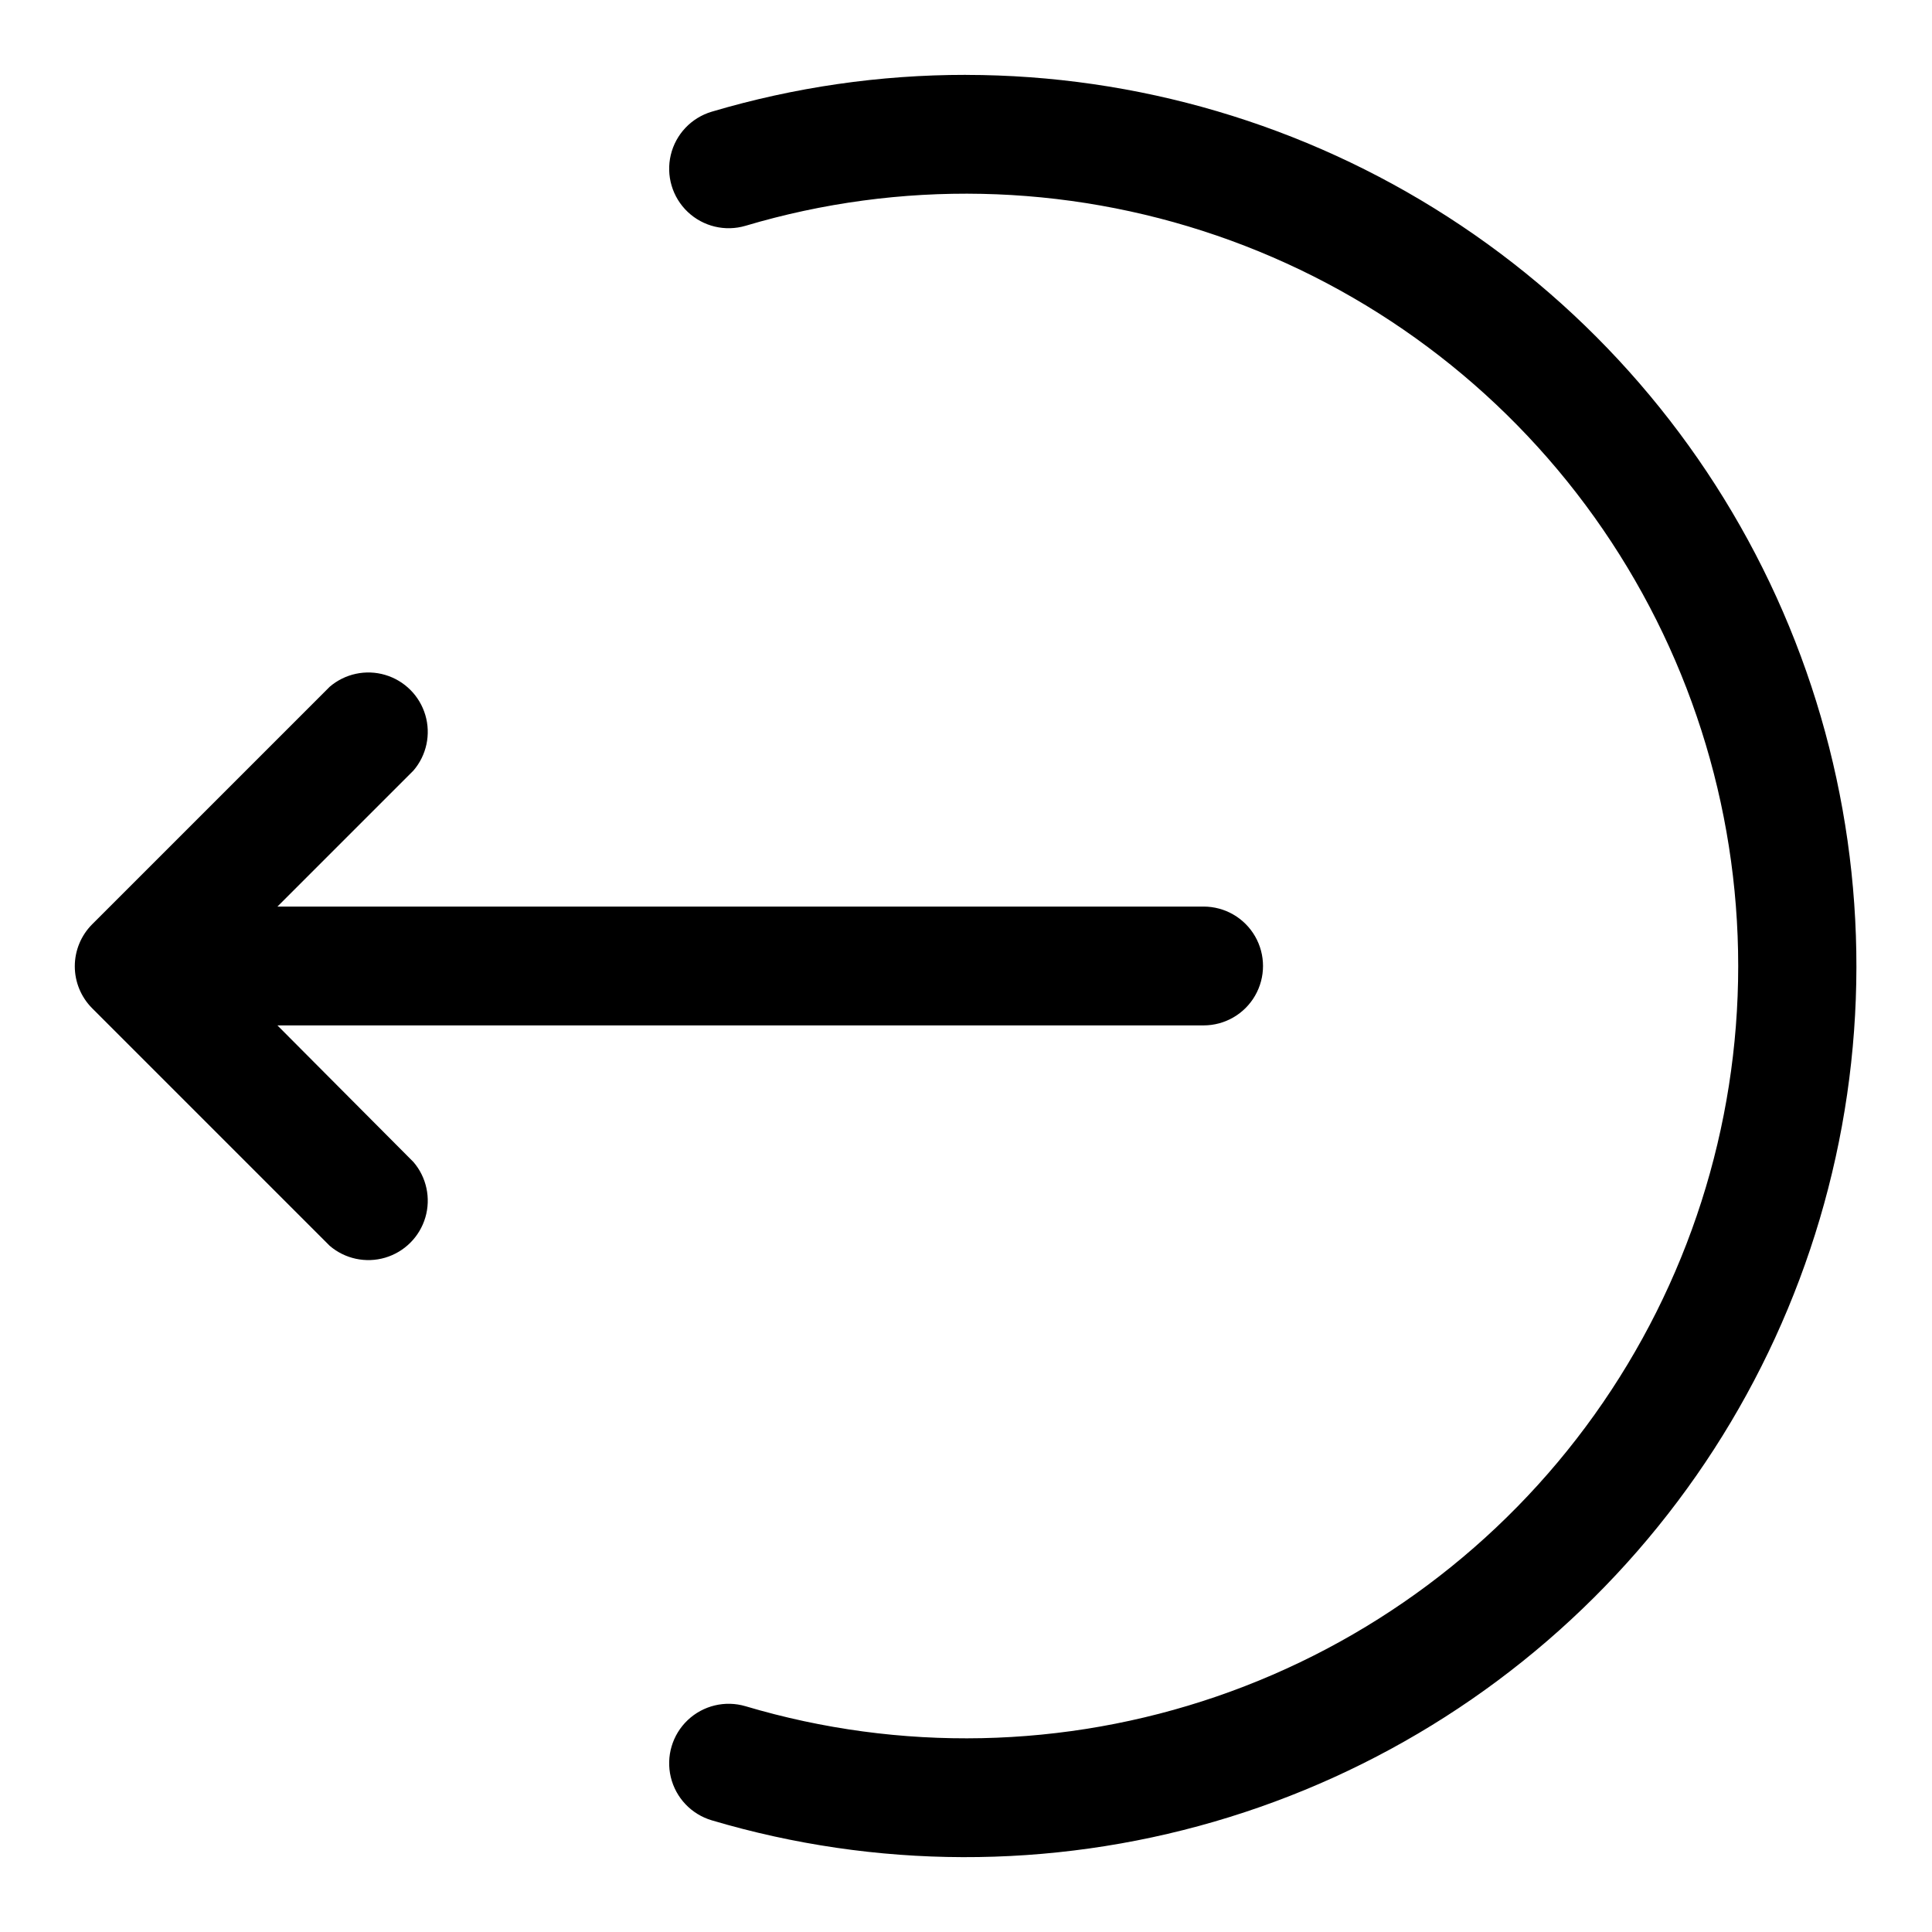
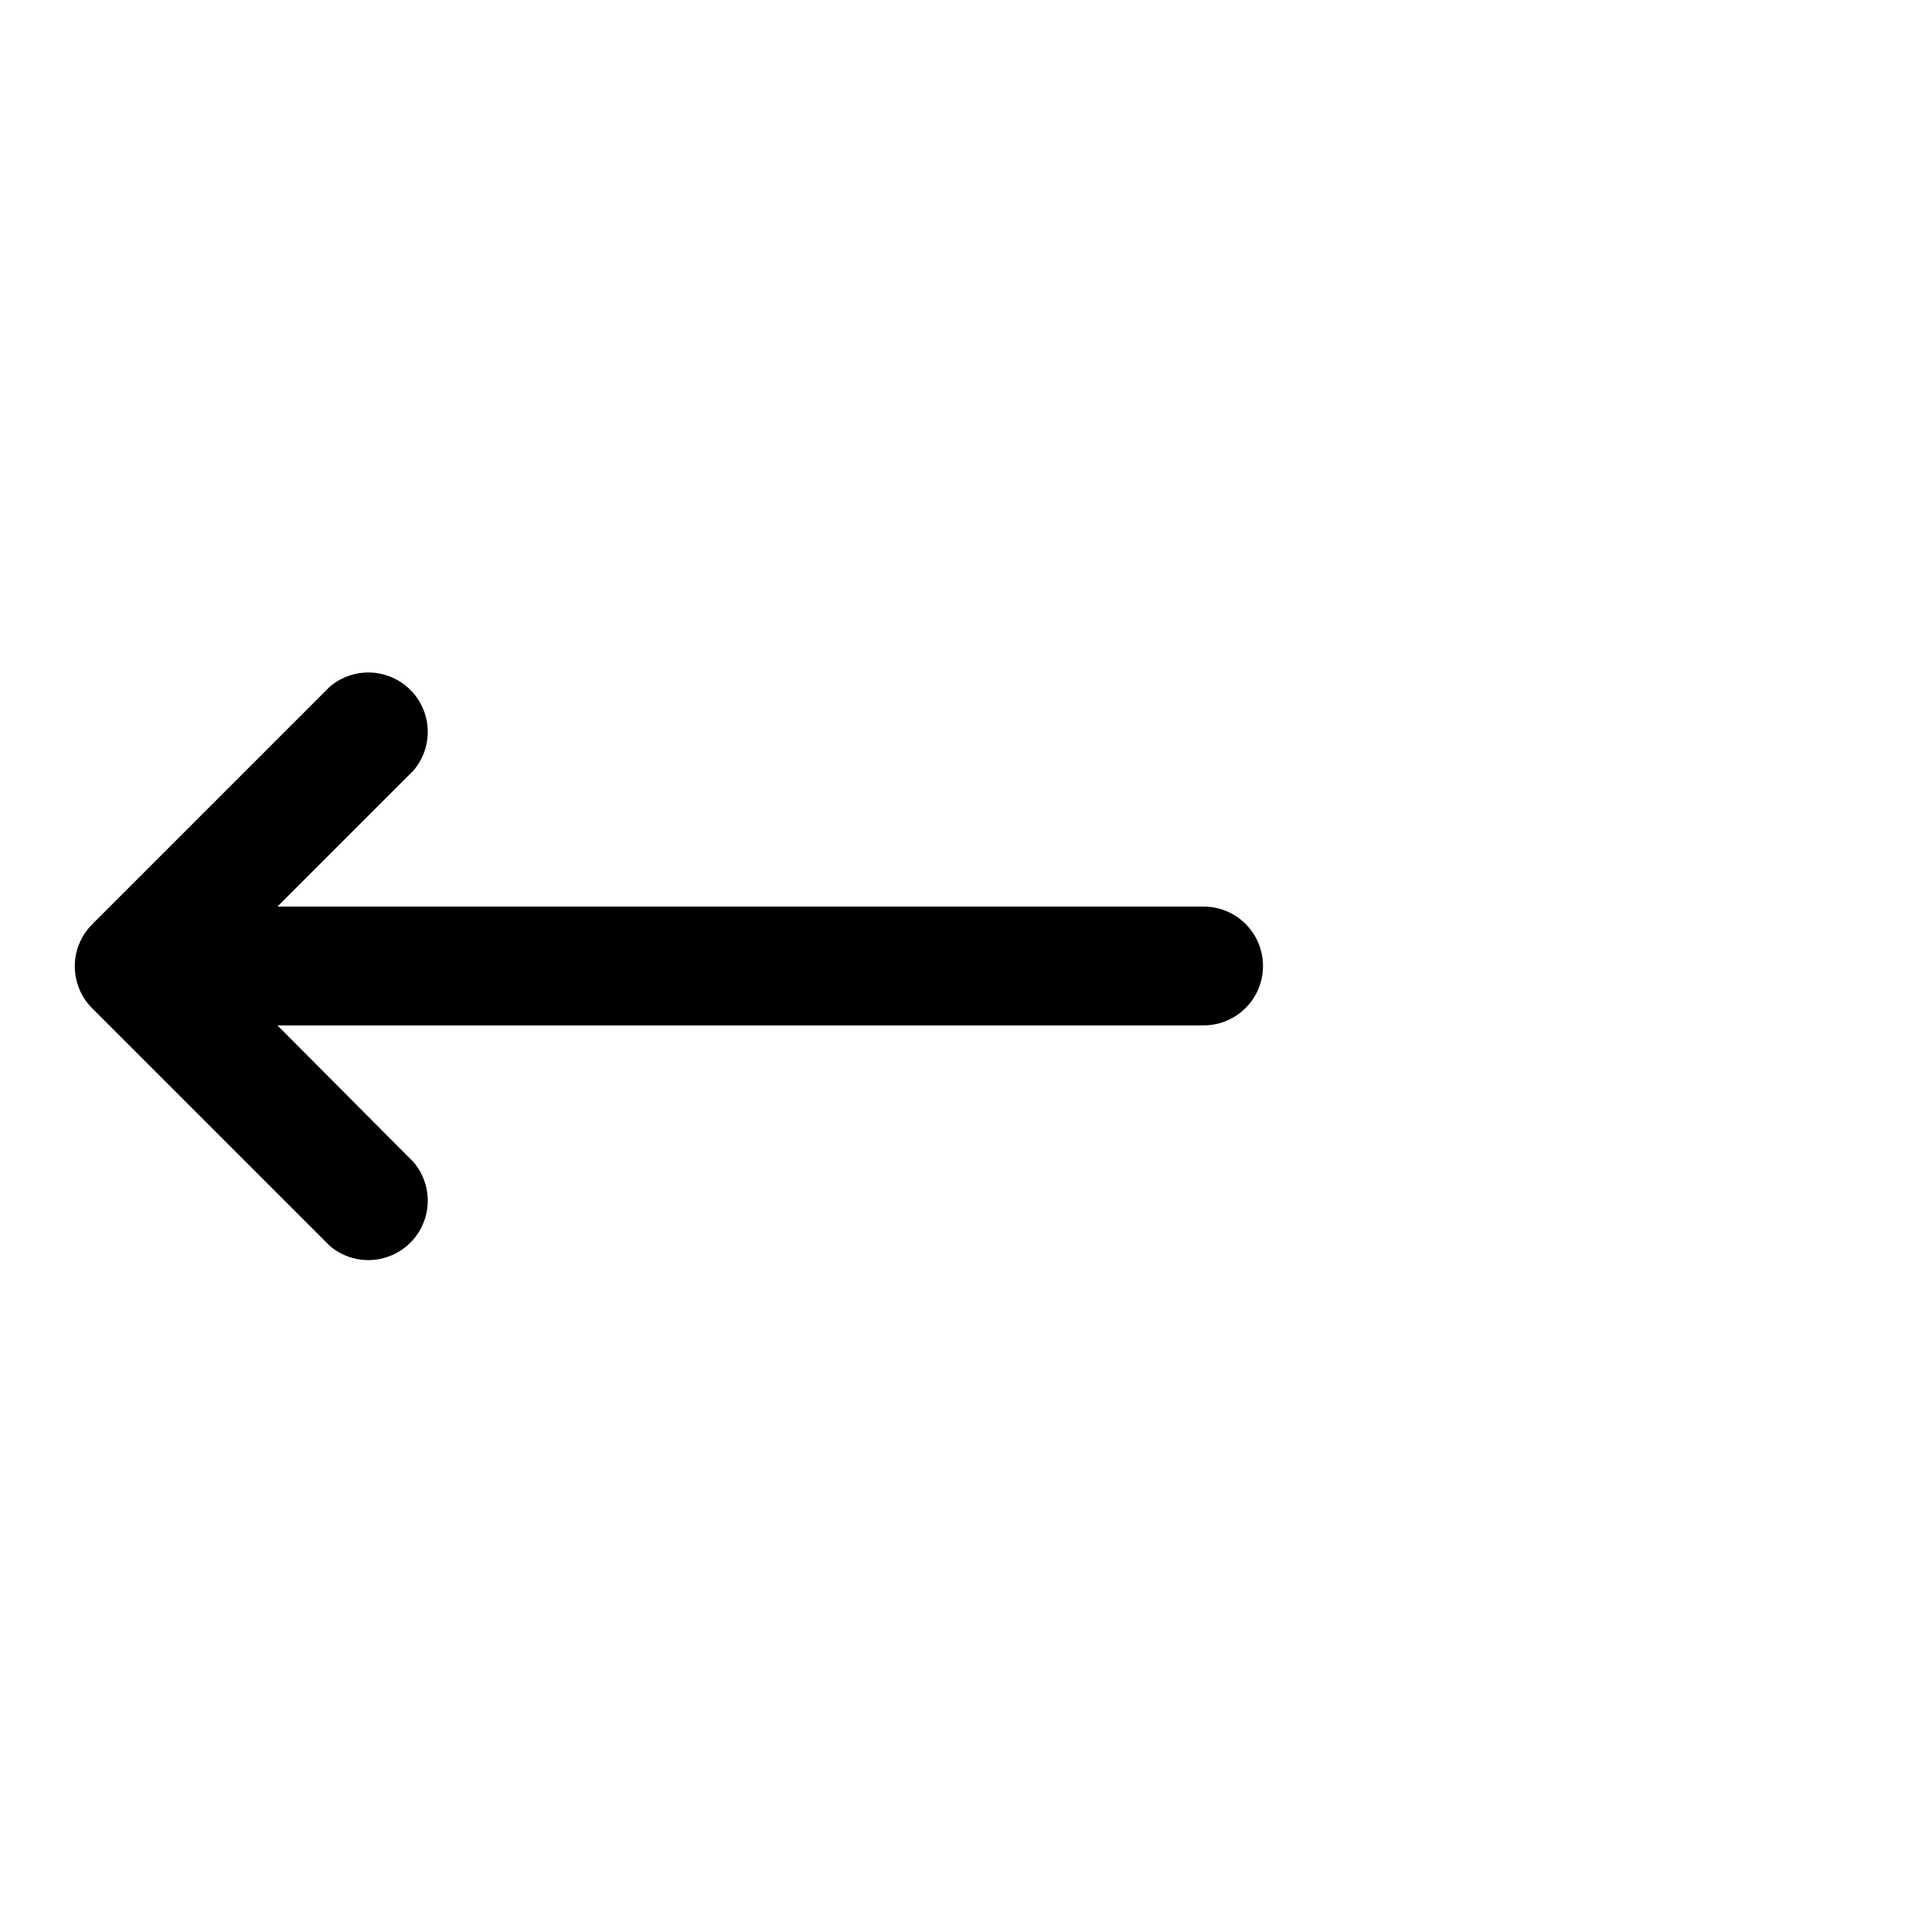
<svg xmlns="http://www.w3.org/2000/svg" fill="#000000" width="800px" height="800px" version="1.1" viewBox="144 144 512 512">
  <g>
    <path d="m217.52 415.74h245.45c5.621 0 10.82-3 13.633-7.871s2.812-10.875 0-15.746-8.012-7.871-13.633-7.871h-245.45l36.055-36.055c3.473-4.051 4.652-9.586 3.141-14.703-1.516-5.117-5.516-9.121-10.633-10.633-5.117-1.516-10.652-0.332-14.707 3.137l-62.977 62.977c-2.93 2.949-4.578 6.941-4.578 11.102s1.648 8.148 4.578 11.098l62.977 62.977c4.055 3.473 9.59 4.652 14.707 3.141 5.117-1.516 9.117-5.516 10.633-10.633 1.512-5.117 0.332-10.652-3.141-14.707z" />
-     <path d="m400 163.84c-22.816-0.016-45.516 3.273-67.387 9.762-5.398 1.605-9.535 5.965-10.844 11.445-1.312 5.477 0.398 11.238 4.484 15.113 4.09 3.875 9.934 5.273 15.336 3.672 40.867-12.164 84.516-11.258 124.85 2.594 40.332 13.848 75.328 39.949 100.11 74.652 24.777 34.707 38.094 76.281 38.094 118.93 0 42.641-13.316 84.219-38.094 118.92-24.777 34.707-59.773 60.805-100.11 74.652-40.332 13.852-83.98 14.758-124.85 2.594-5.402-1.602-11.246-0.203-15.336 3.672-4.086 3.875-5.797 9.637-4.484 15.113 1.309 5.481 5.445 9.84 10.844 11.445 43.43 12.891 89.648 13.016 133.15 0.363 43.5-12.648 82.441-37.547 112.18-71.715 29.742-34.172 49.027-76.176 55.559-121s0.027-90.59-18.727-131.82c-18.758-41.238-48.98-76.207-87.062-100.74-38.078-24.539-82.414-37.602-127.71-37.641z" />
  </g>
</svg>